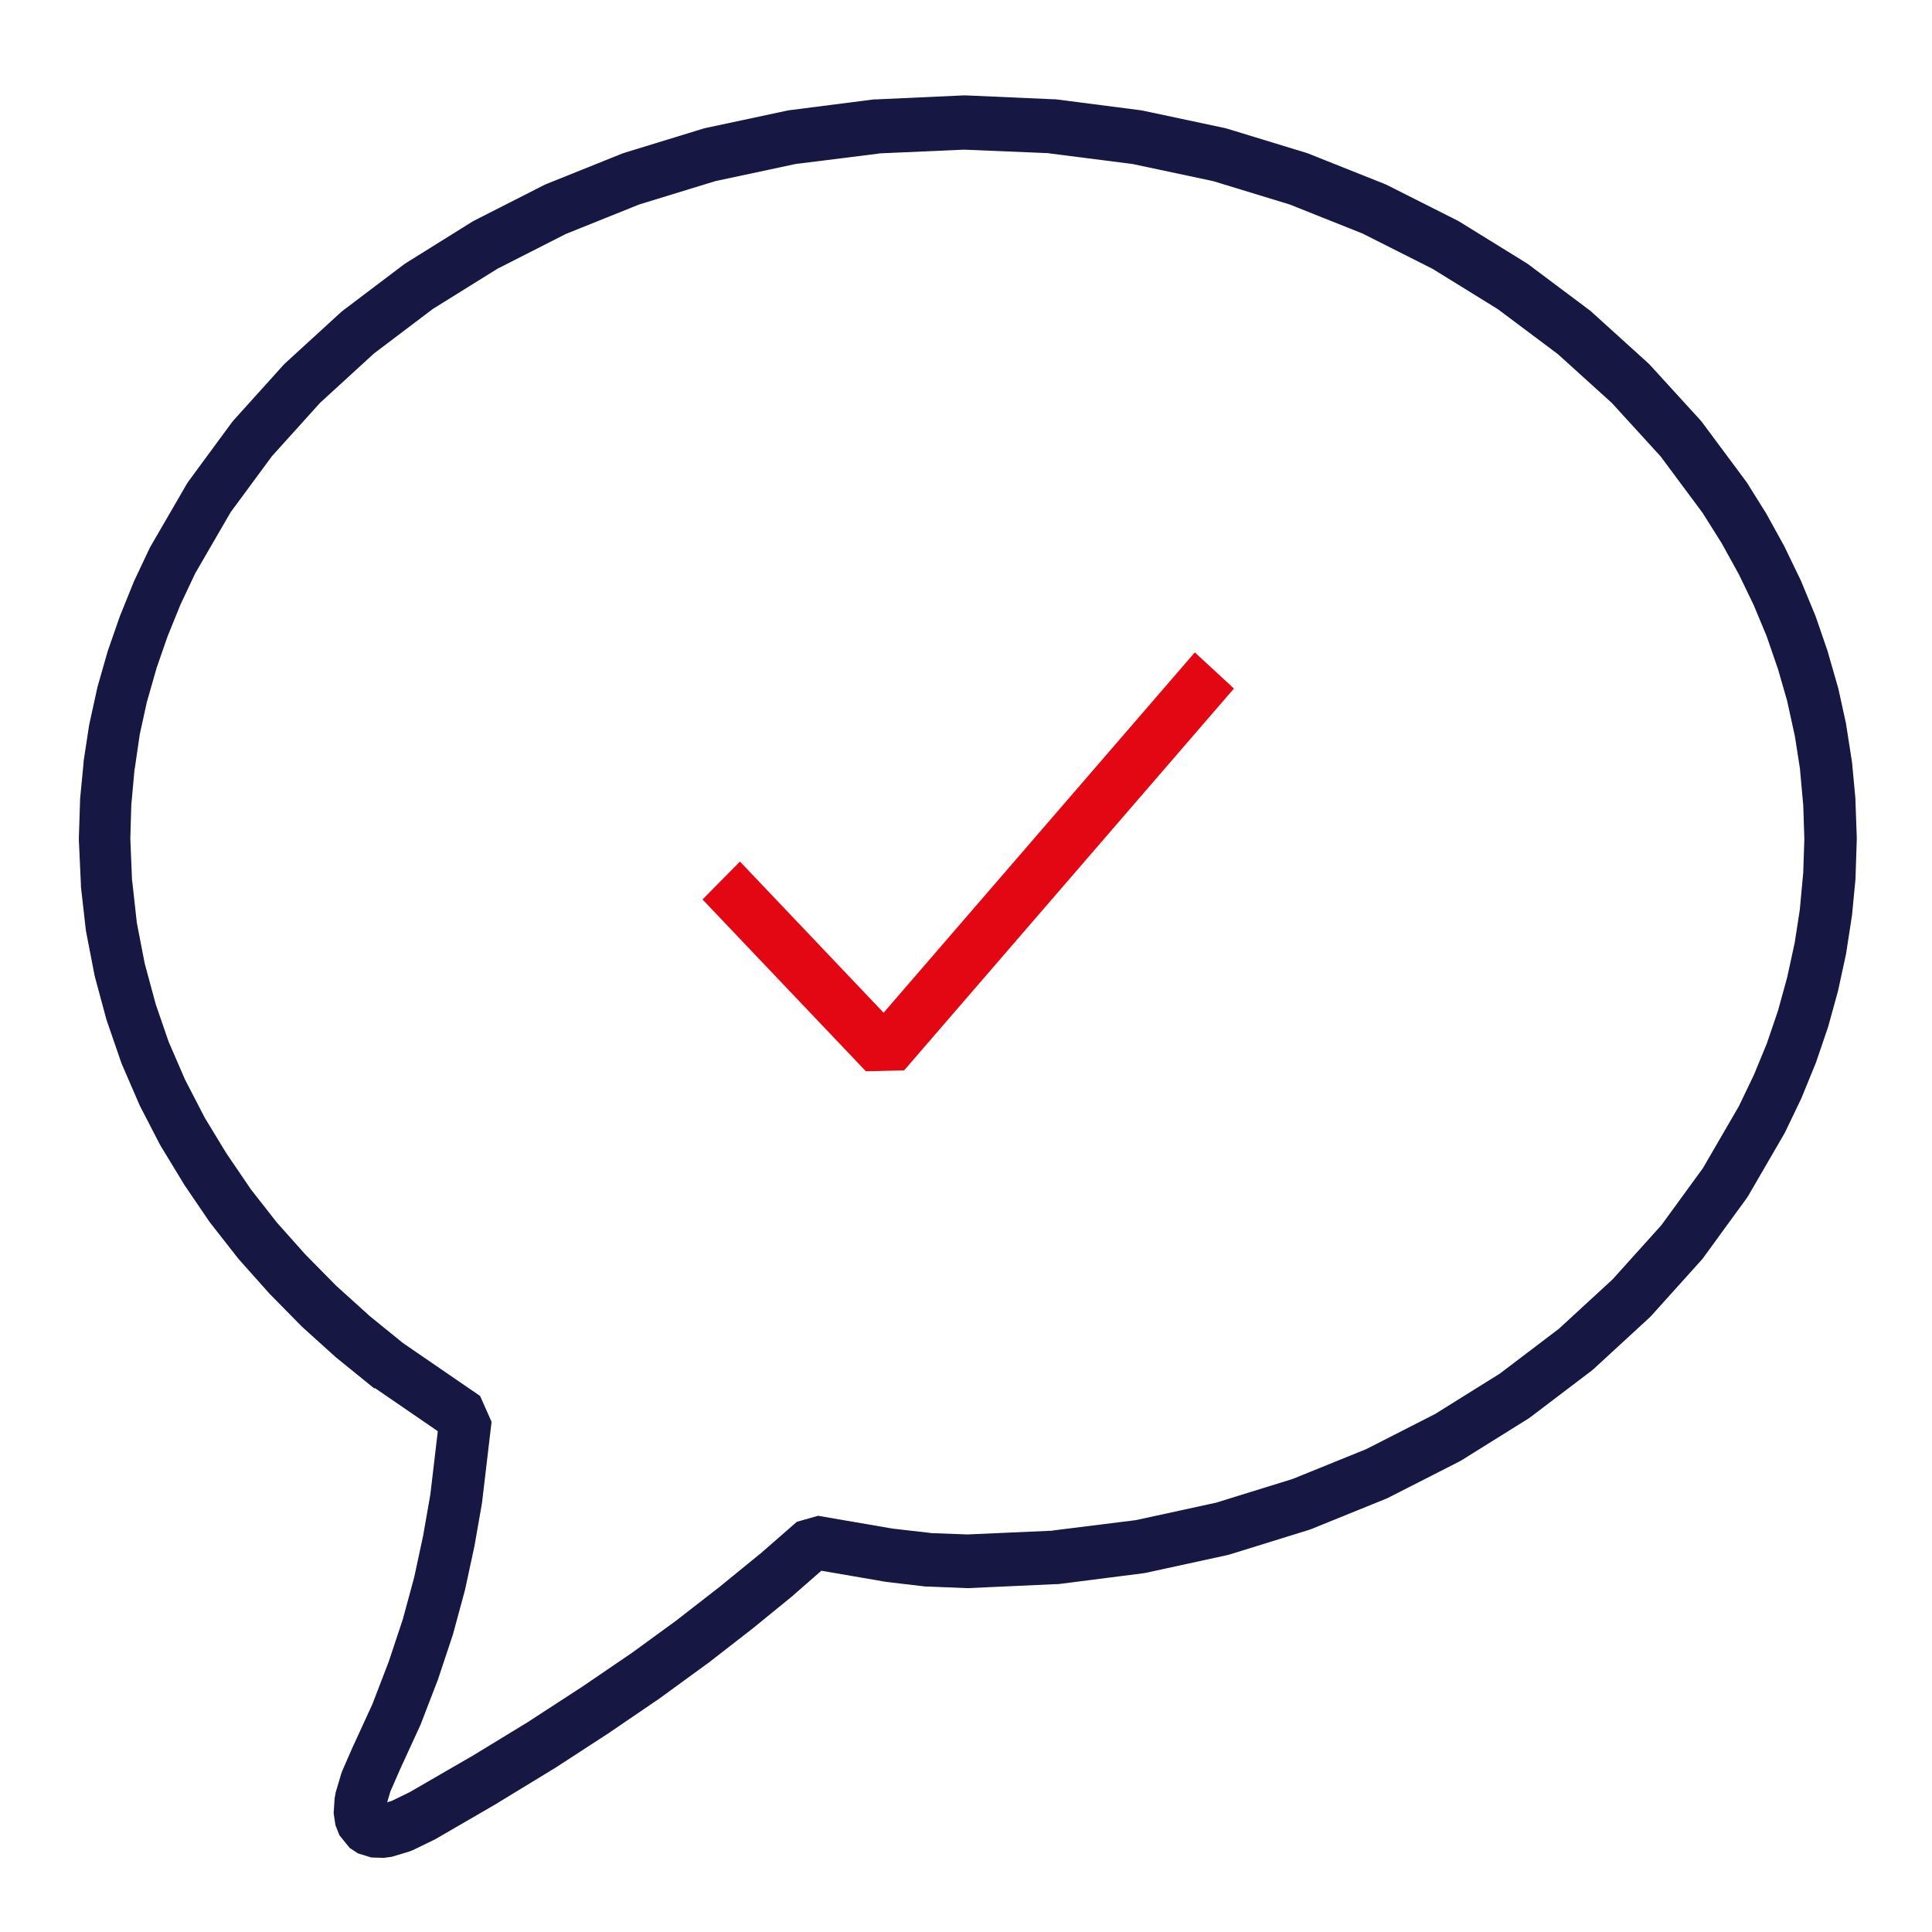
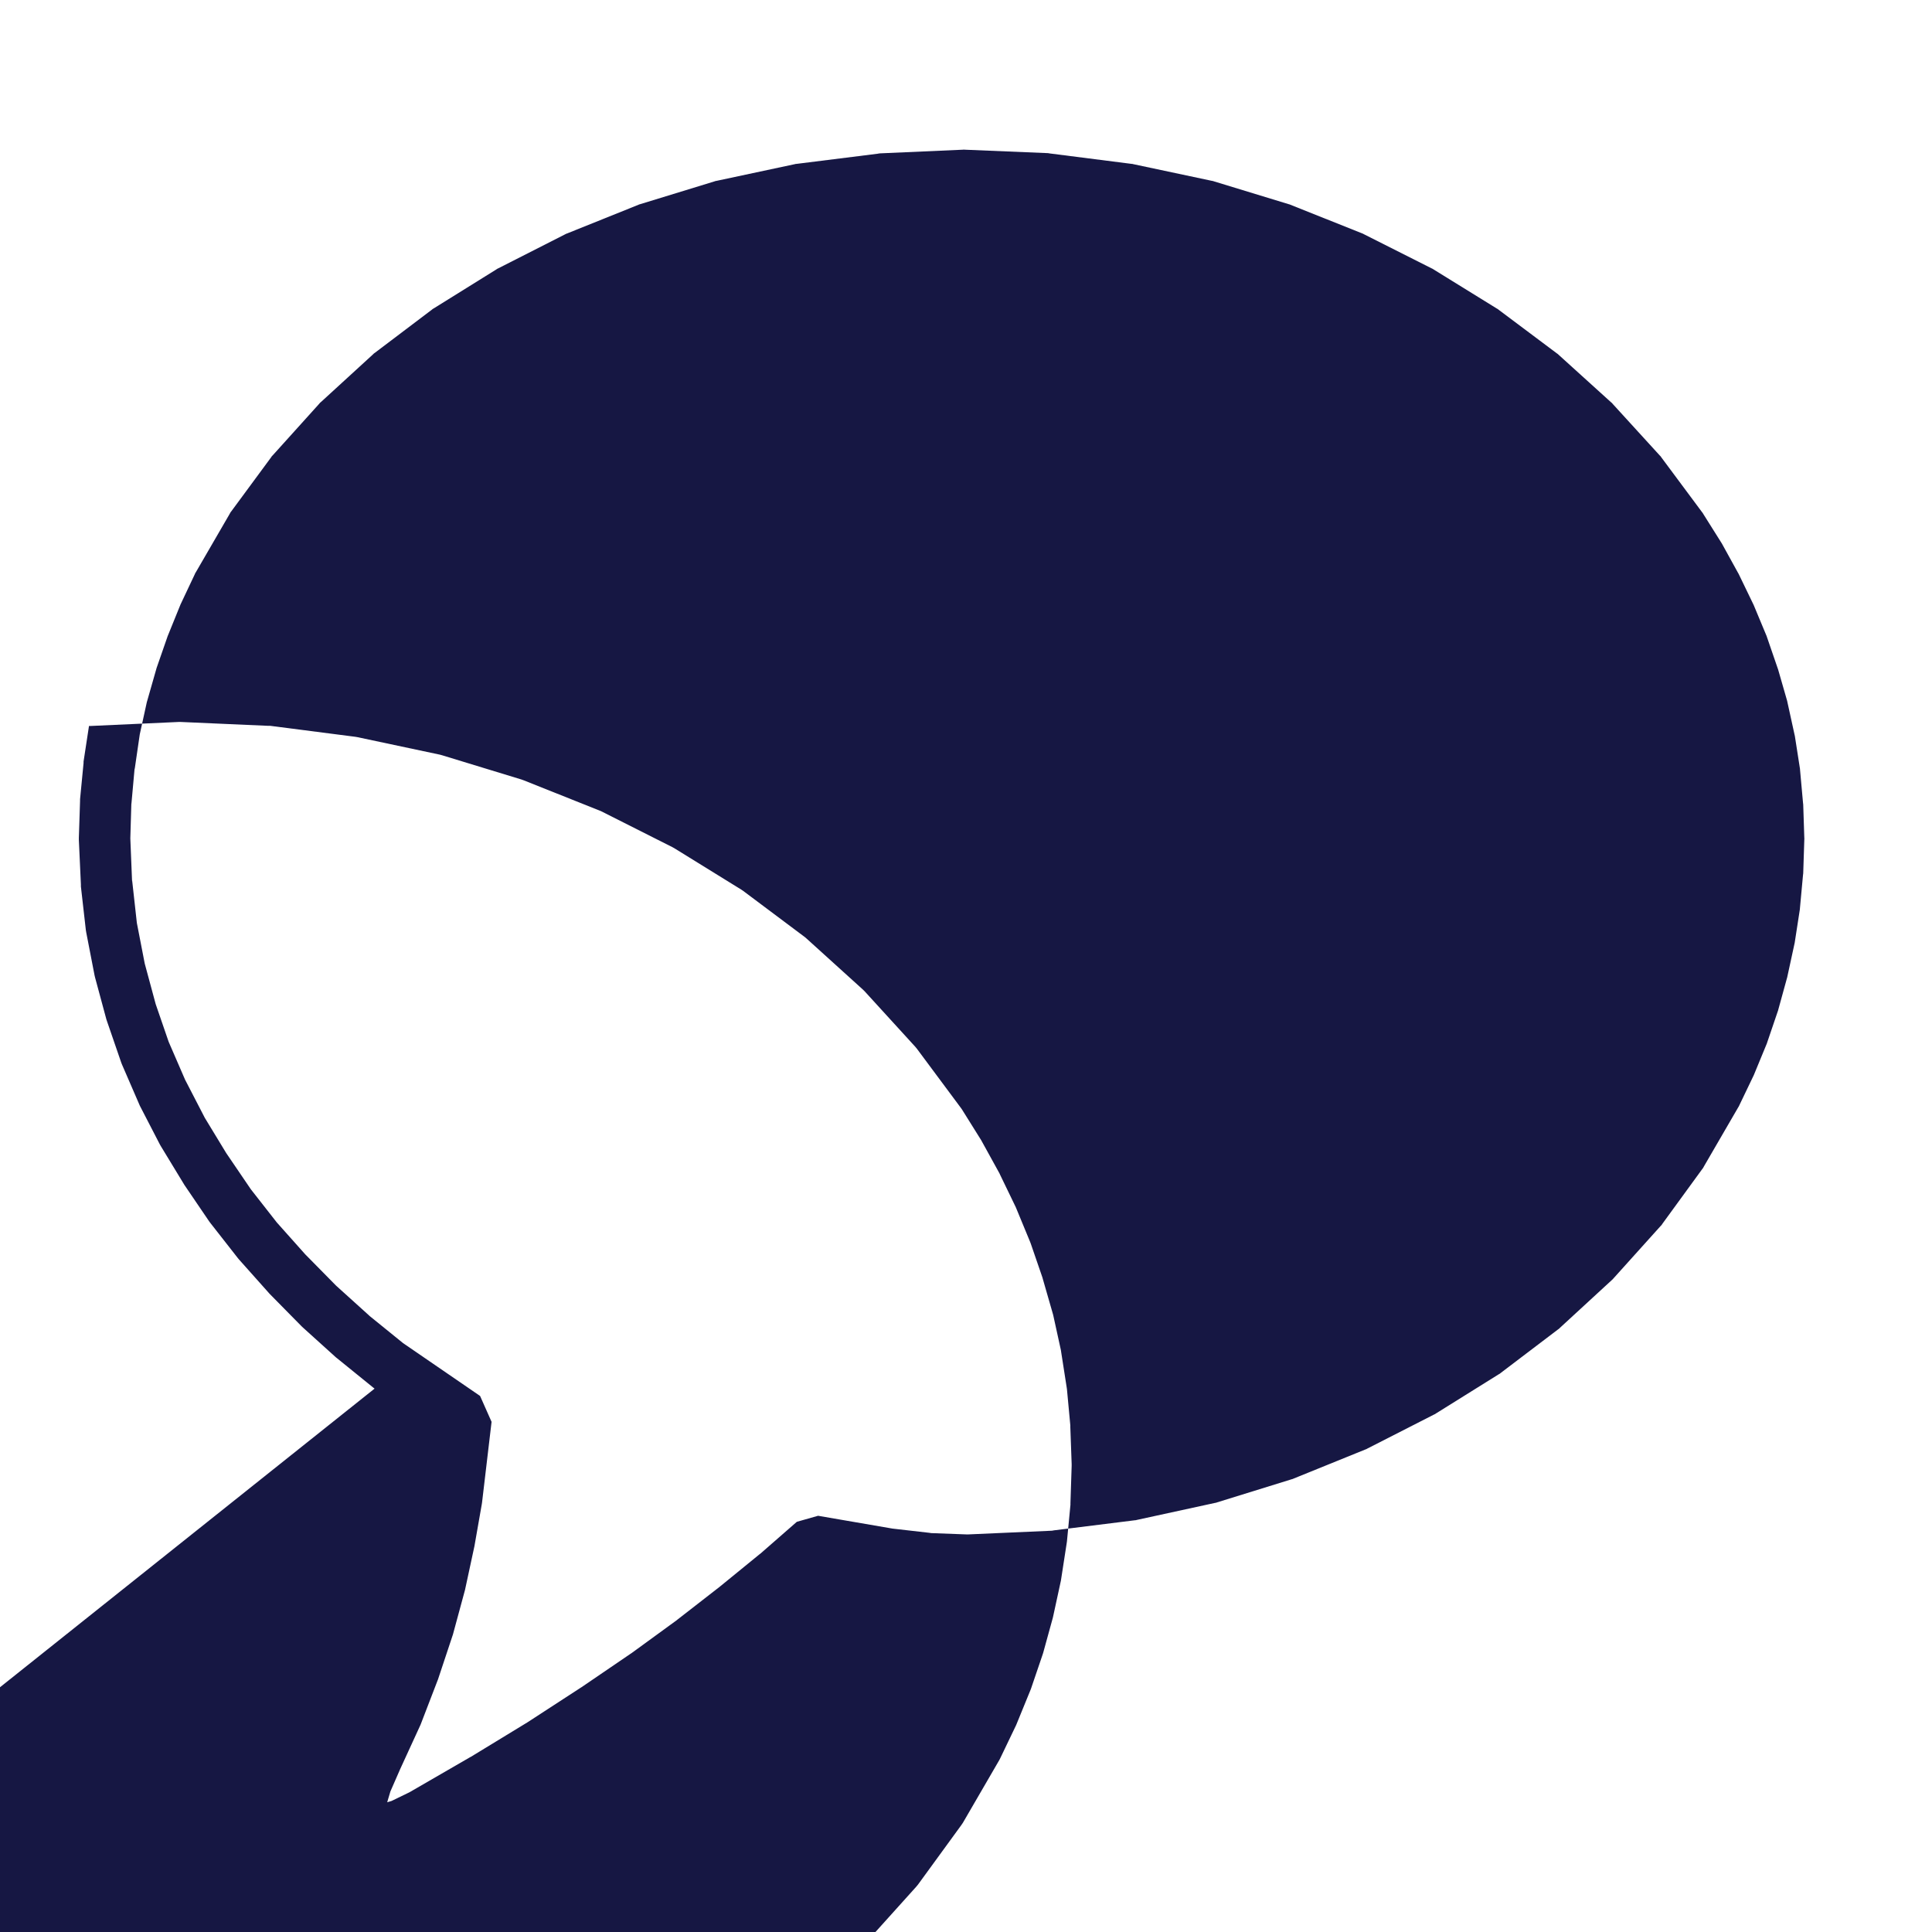
<svg xmlns="http://www.w3.org/2000/svg" id="Warstwa_3" data-name="Warstwa 3" viewBox="0 0 160 160">
  <defs>
    <style>
      .cls-1 {
        fill: #e30613;
      }

      .cls-2 {
        clip-rule: evenodd;
        fill: none;
      }

      .cls-3 {
        clip-path: url(#clippath);
      }

      .cls-4 {
        fill: #161743;
      }
    </style>
    <clipPath id="clippath">
-       <polyline class="cls-2" points="6.64 9.93 6.64 156.21 155.44 156.21 155.44 9.93" />
-     </clipPath>
+       </clipPath>
  </defs>
-   <path class="cls-4" d="M31.02,115l-.14-.11-2.96-2.4-.09-.07-2.8-2.53-.09-.09-2.62-2.66-.07-.08-2.47-2.77-.09-.11-2.27-2.9-.09-.12-2.06-3.03-.06-.1-1.89-3.11-.08-.14-1.66-3.21-.06-.14-1.43-3.3-.06-.16-1.17-3.4-.05-.15-.94-3.48-.04-.17-.69-3.56-.03-.18-.41-3.61v-.17s-.17-3.69-.17-3.69v-.17s.1-3.06.1-3.06v-.14s.29-3,.29-3v-.12s.45-2.95.45-2.95l.03-.16.64-2.92.03-.14.82-2.87.04-.13.97-2.79.04-.11,1.12-2.77.05-.12,1.27-2.69.09-.17,3.01-5.19.14-.21,3.59-4.88.14-.17,4.13-4.58.15-.15,4.61-4.22.16-.13,5.05-3.82.16-.11,5.5-3.43.16-.09,5.86-2.98.17-.07,6.22-2.5.17-.06,6.52-2,.18-.05,6.8-1.45.17-.03,7.03-.9h.18s7.24-.33,7.24-.33h.18l7.24.32h.17s7.06.91,7.06.91l.17.03,6.83,1.45.18.05,6.55,2,.17.06,6.27,2.5.17.07,5.91,2.98.16.09,5.55,3.43.16.11,5.1,3.82.15.13,4.66,4.22.15.15,4.18,4.58.14.17,3.62,4.87.1.14,1.6,2.56.06.11,1.45,2.63.05.11,1.3,2.69.05.12,1.14,2.76.05.13.97,2.82.03.11.82,2.85.04.14.64,2.92.02.14.46,2.95.02.14.28,3v.14s.11,3.06.11,3.06v.15l-.1,3.08v.14s-.29,3.03-.29,3.03l-.02.14-.46,2.98-.02.13-.64,2.95-.03.13-.79,2.87-.04.13-.97,2.85-.05.13-1.14,2.79-.05.12-1.3,2.71-.08.16-3.03,5.22-.13.19-3.59,4.93-.15.18-4.15,4.61-.15.15-4.64,4.27-.16.13-5.07,3.85-.16.11-5.53,3.45-.16.09-5.89,3-.17.08-6.24,2.53-.17.06-6.55,2.03-.18.05-6.8,1.48-.18.03-7.06.9h-.17s-7.24.33-7.24.33h-.18s-3.23-.13-3.23-.13h-.15s-3.24-.38-3.24-.38l-.12-.02-6.27-1.08,1.76-.5-3.08,2.69-.05.05-3.36,2.74-.04.03-3.59,2.79-.06.04-3.87,2.82-.05.04-4.18,2.85-.04.03-4.46,2.9-.05.03-4.79,2.92-.04.03-5.09,2.95-.14.07-1.73.84-.32.12-1.4.42-.66.09-1.04-.03-1.1-.34-.69-.45-.85-1.05-.33-.84-.15-.99.08-1.21.09-.51.46-1.55.1-.27.84-1.92.02-.04,1.68-3.66-.06.13,1.4-3.64-.04.1,1.2-3.61-.04.12.97-3.58-.03.11.76-3.53-.02.09.61-3.48-.02.13.79-6.69.95,2.14-6.34-4.35ZM39.76,115.61l.95,2.14-.79,6.69-.02.13-.61,3.48-.02.09-.76,3.53-.03.11-.97,3.58-.04.12-1.2,3.61-.04.1-1.4,3.64-.06.13-1.68,3.66.02-.04-.84,1.92.1-.27-.46,1.55.09-.51-.08,1.21-.15-.99.33.84-.85-1.05.69.45-1.1-.34,1.04.03-.66.09,1.4-.42-.32.12,1.73-.84-.14.07,5.1-2.95-.04.03,4.79-2.92-.05.03,4.46-2.9-.04.03,4.18-2.85-.05.04,3.87-2.82-.06.04,3.59-2.79-.04.03,3.36-2.74-.05.05,3.08-2.69,1.76-.5,6.27,1.08-.12-.02,3.23.37h-.15s3.24.12,3.24.12h-.18s7.23-.32,7.23-.32h-.17s7.06-.88,7.06-.88l-.18.03,6.8-1.48-.18.05,6.55-2.03-.17.06,6.24-2.53-.17.08,5.88-3-.16.09,5.53-3.45-.16.11,5.07-3.85-.16.13,4.64-4.27-.15.14,4.15-4.61-.15.18,3.59-4.93-.13.19,3.03-5.22-.08.16,1.3-2.71-.05.12,1.15-2.79-.05.13.97-2.85-.04.13.79-2.87-.03.13.64-2.95-.02.13.46-2.98-.02.14.28-3.03v.14s.1-3.08.1-3.08v.15l-.1-3.06v.14s-.27-3-.27-3l.02.14-.46-2.95.02.14-.64-2.92.04.14-.82-2.85.03.11-.97-2.82.05.13-1.15-2.76.05.12-1.3-2.69.05.11-1.45-2.63.06.11-1.61-2.56.1.14-3.62-4.87.14.17-4.18-4.58.15.15-4.66-4.22.15.13-5.1-3.82.16.11-5.55-3.43.16.09-5.91-2.98.17.07-6.27-2.5.17.06-6.55-2,.18.05-6.83-1.45.17.03-7.06-.9h.17s-7.24-.3-7.24-.3h.18l-7.24.32h.18s-7.03.88-7.03.88l.17-.03-6.8,1.45.18-.05-6.52,2,.17-.06-6.22,2.5.17-.08-5.86,2.98.16-.09-5.51,3.43.16-.11-5.05,3.82.16-.13-4.61,4.22.15-.15-4.13,4.58.14-.17-3.59,4.87.14-.2-3.01,5.19.09-.17-1.27,2.69.05-.12-1.12,2.76.04-.11-.97,2.79.04-.12-.82,2.87.03-.14-.64,2.92.03-.15-.43,2.95v-.12s-.27,3-.27,3v-.14s-.09,3.06-.09,3.06v-.17s.15,3.69.15,3.69v-.17s.4,3.61.4,3.61l-.03-.18.69,3.56-.04-.17.94,3.48-.05-.15,1.17,3.4-.06-.17,1.43,3.3-.06-.14,1.66,3.21-.08-.14,1.89,3.11-.06-.1,2.06,3.03-.09-.12,2.27,2.9-.09-.11,2.47,2.77-.07-.08,2.62,2.66-.09-.09,2.8,2.53-.09-.07,2.96,2.4-.14-.11,6.34,4.35Z" />
+   <path class="cls-4" d="M31.02,115l-.14-.11-2.96-2.4-.09-.07-2.8-2.53-.09-.09-2.62-2.66-.07-.08-2.47-2.77-.09-.11-2.27-2.9-.09-.12-2.06-3.03-.06-.1-1.89-3.11-.08-.14-1.66-3.21-.06-.14-1.43-3.3-.06-.16-1.17-3.4-.05-.15-.94-3.48-.04-.17-.69-3.56-.03-.18-.41-3.61v-.17s-.17-3.69-.17-3.69v-.17s.1-3.06.1-3.06v-.14s.29-3,.29-3v-.12s.45-2.95.45-2.95h.18s7.24-.33,7.24-.33h.18l7.24.32h.17s7.06.91,7.06.91l.17.03,6.83,1.45.18.05,6.55,2,.17.06,6.27,2.5.17.07,5.91,2.98.16.09,5.55,3.43.16.11,5.1,3.82.15.13,4.66,4.22.15.15,4.18,4.58.14.17,3.62,4.87.1.14,1.6,2.56.06.11,1.45,2.63.05.11,1.3,2.69.05.12,1.14,2.76.05.13.97,2.82.03.11.82,2.85.04.14.64,2.92.02.14.46,2.95.02.14.28,3v.14s.11,3.06.11,3.06v.15l-.1,3.08v.14s-.29,3.03-.29,3.03l-.02.14-.46,2.98-.02.13-.64,2.95-.03.13-.79,2.87-.04.13-.97,2.85-.05.13-1.14,2.79-.05.12-1.3,2.71-.08.16-3.03,5.22-.13.19-3.59,4.93-.15.18-4.15,4.61-.15.15-4.64,4.27-.16.13-5.07,3.85-.16.11-5.53,3.45-.16.09-5.89,3-.17.08-6.24,2.53-.17.06-6.55,2.03-.18.05-6.8,1.48-.18.03-7.06.9h-.17s-7.24.33-7.24.33h-.18s-3.23-.13-3.23-.13h-.15s-3.24-.38-3.24-.38l-.12-.02-6.27-1.08,1.76-.5-3.08,2.69-.05.05-3.36,2.74-.04.03-3.59,2.79-.06.04-3.87,2.82-.05.04-4.18,2.85-.04.03-4.46,2.9-.05.03-4.79,2.92-.04.03-5.09,2.95-.14.07-1.73.84-.32.12-1.4.42-.66.09-1.04-.03-1.1-.34-.69-.45-.85-1.05-.33-.84-.15-.99.08-1.21.09-.51.46-1.55.1-.27.84-1.92.02-.04,1.68-3.66-.06.13,1.4-3.64-.04.1,1.2-3.61-.04.12.97-3.58-.03.11.76-3.53-.02.09.61-3.48-.02.13.79-6.69.95,2.14-6.34-4.35ZM39.76,115.61l.95,2.14-.79,6.69-.02.13-.61,3.48-.02.09-.76,3.53-.03.11-.97,3.58-.04.12-1.2,3.61-.04.1-1.4,3.64-.06.13-1.68,3.66.02-.04-.84,1.92.1-.27-.46,1.55.09-.51-.08,1.21-.15-.99.33.84-.85-1.05.69.45-1.1-.34,1.04.03-.66.09,1.4-.42-.32.12,1.73-.84-.14.07,5.1-2.95-.04.03,4.79-2.92-.05.03,4.46-2.9-.04.03,4.18-2.85-.05.04,3.87-2.82-.06.04,3.59-2.79-.04.03,3.36-2.74-.05.05,3.08-2.69,1.76-.5,6.27,1.08-.12-.02,3.23.37h-.15s3.24.12,3.24.12h-.18s7.23-.32,7.23-.32h-.17s7.06-.88,7.06-.88l-.18.03,6.8-1.48-.18.05,6.55-2.03-.17.06,6.24-2.53-.17.08,5.88-3-.16.09,5.53-3.45-.16.11,5.07-3.85-.16.13,4.64-4.27-.15.14,4.15-4.61-.15.18,3.59-4.93-.13.19,3.03-5.22-.08.16,1.3-2.71-.05.12,1.15-2.79-.05.13.97-2.85-.04.13.79-2.87-.03.13.64-2.95-.02.13.46-2.98-.02.14.28-3.03v.14s.1-3.08.1-3.08v.15l-.1-3.06v.14s-.27-3-.27-3l.02.14-.46-2.95.02.14-.64-2.92.04.14-.82-2.85.03.11-.97-2.82.05.13-1.15-2.76.05.12-1.3-2.69.05.11-1.45-2.63.06.11-1.61-2.56.1.14-3.62-4.87.14.17-4.18-4.58.15.15-4.66-4.22.15.13-5.1-3.82.16.11-5.55-3.43.16.09-5.91-2.98.17.07-6.27-2.5.17.06-6.55-2,.18.05-6.83-1.45.17.03-7.06-.9h.17s-7.24-.3-7.24-.3h.18l-7.24.32h.18s-7.03.88-7.03.88l.17-.03-6.8,1.45.18-.05-6.52,2,.17-.06-6.22,2.5.17-.08-5.86,2.98.16-.09-5.51,3.43.16-.11-5.05,3.82.16-.13-4.61,4.22.15-.15-4.13,4.58.14-.17-3.59,4.87.14-.2-3.01,5.19.09-.17-1.27,2.69.05-.12-1.12,2.76.04-.11-.97,2.79.04-.12-.82,2.87.03-.14-.64,2.92.03-.15-.43,2.95v-.12s-.27,3-.27,3v-.14s-.09,3.06-.09,3.06v-.17s.15,3.69.15,3.69v-.17s.4,3.61.4,3.61l-.03-.18.69,3.56-.04-.17.94,3.48-.05-.15,1.17,3.4-.06-.17,1.43,3.3-.06-.14,1.66,3.21-.08-.14,1.89,3.11-.06-.1,2.06,3.03-.09-.12,2.27,2.9-.09-.11,2.47,2.77-.07-.08,2.62,2.66-.09-.09,2.8,2.53-.09-.07,2.96,2.4-.14-.11,6.34,4.35Z" />
  <g class="cls-3">
    <polygon class="cls-1" points="61.28 71.35 74.8 85.58 71.63 85.66 98.95 54.03 102.19 57.02 74.88 88.64 71.71 88.72 58.18 74.49 61.28 71.35" />
  </g>
</svg>